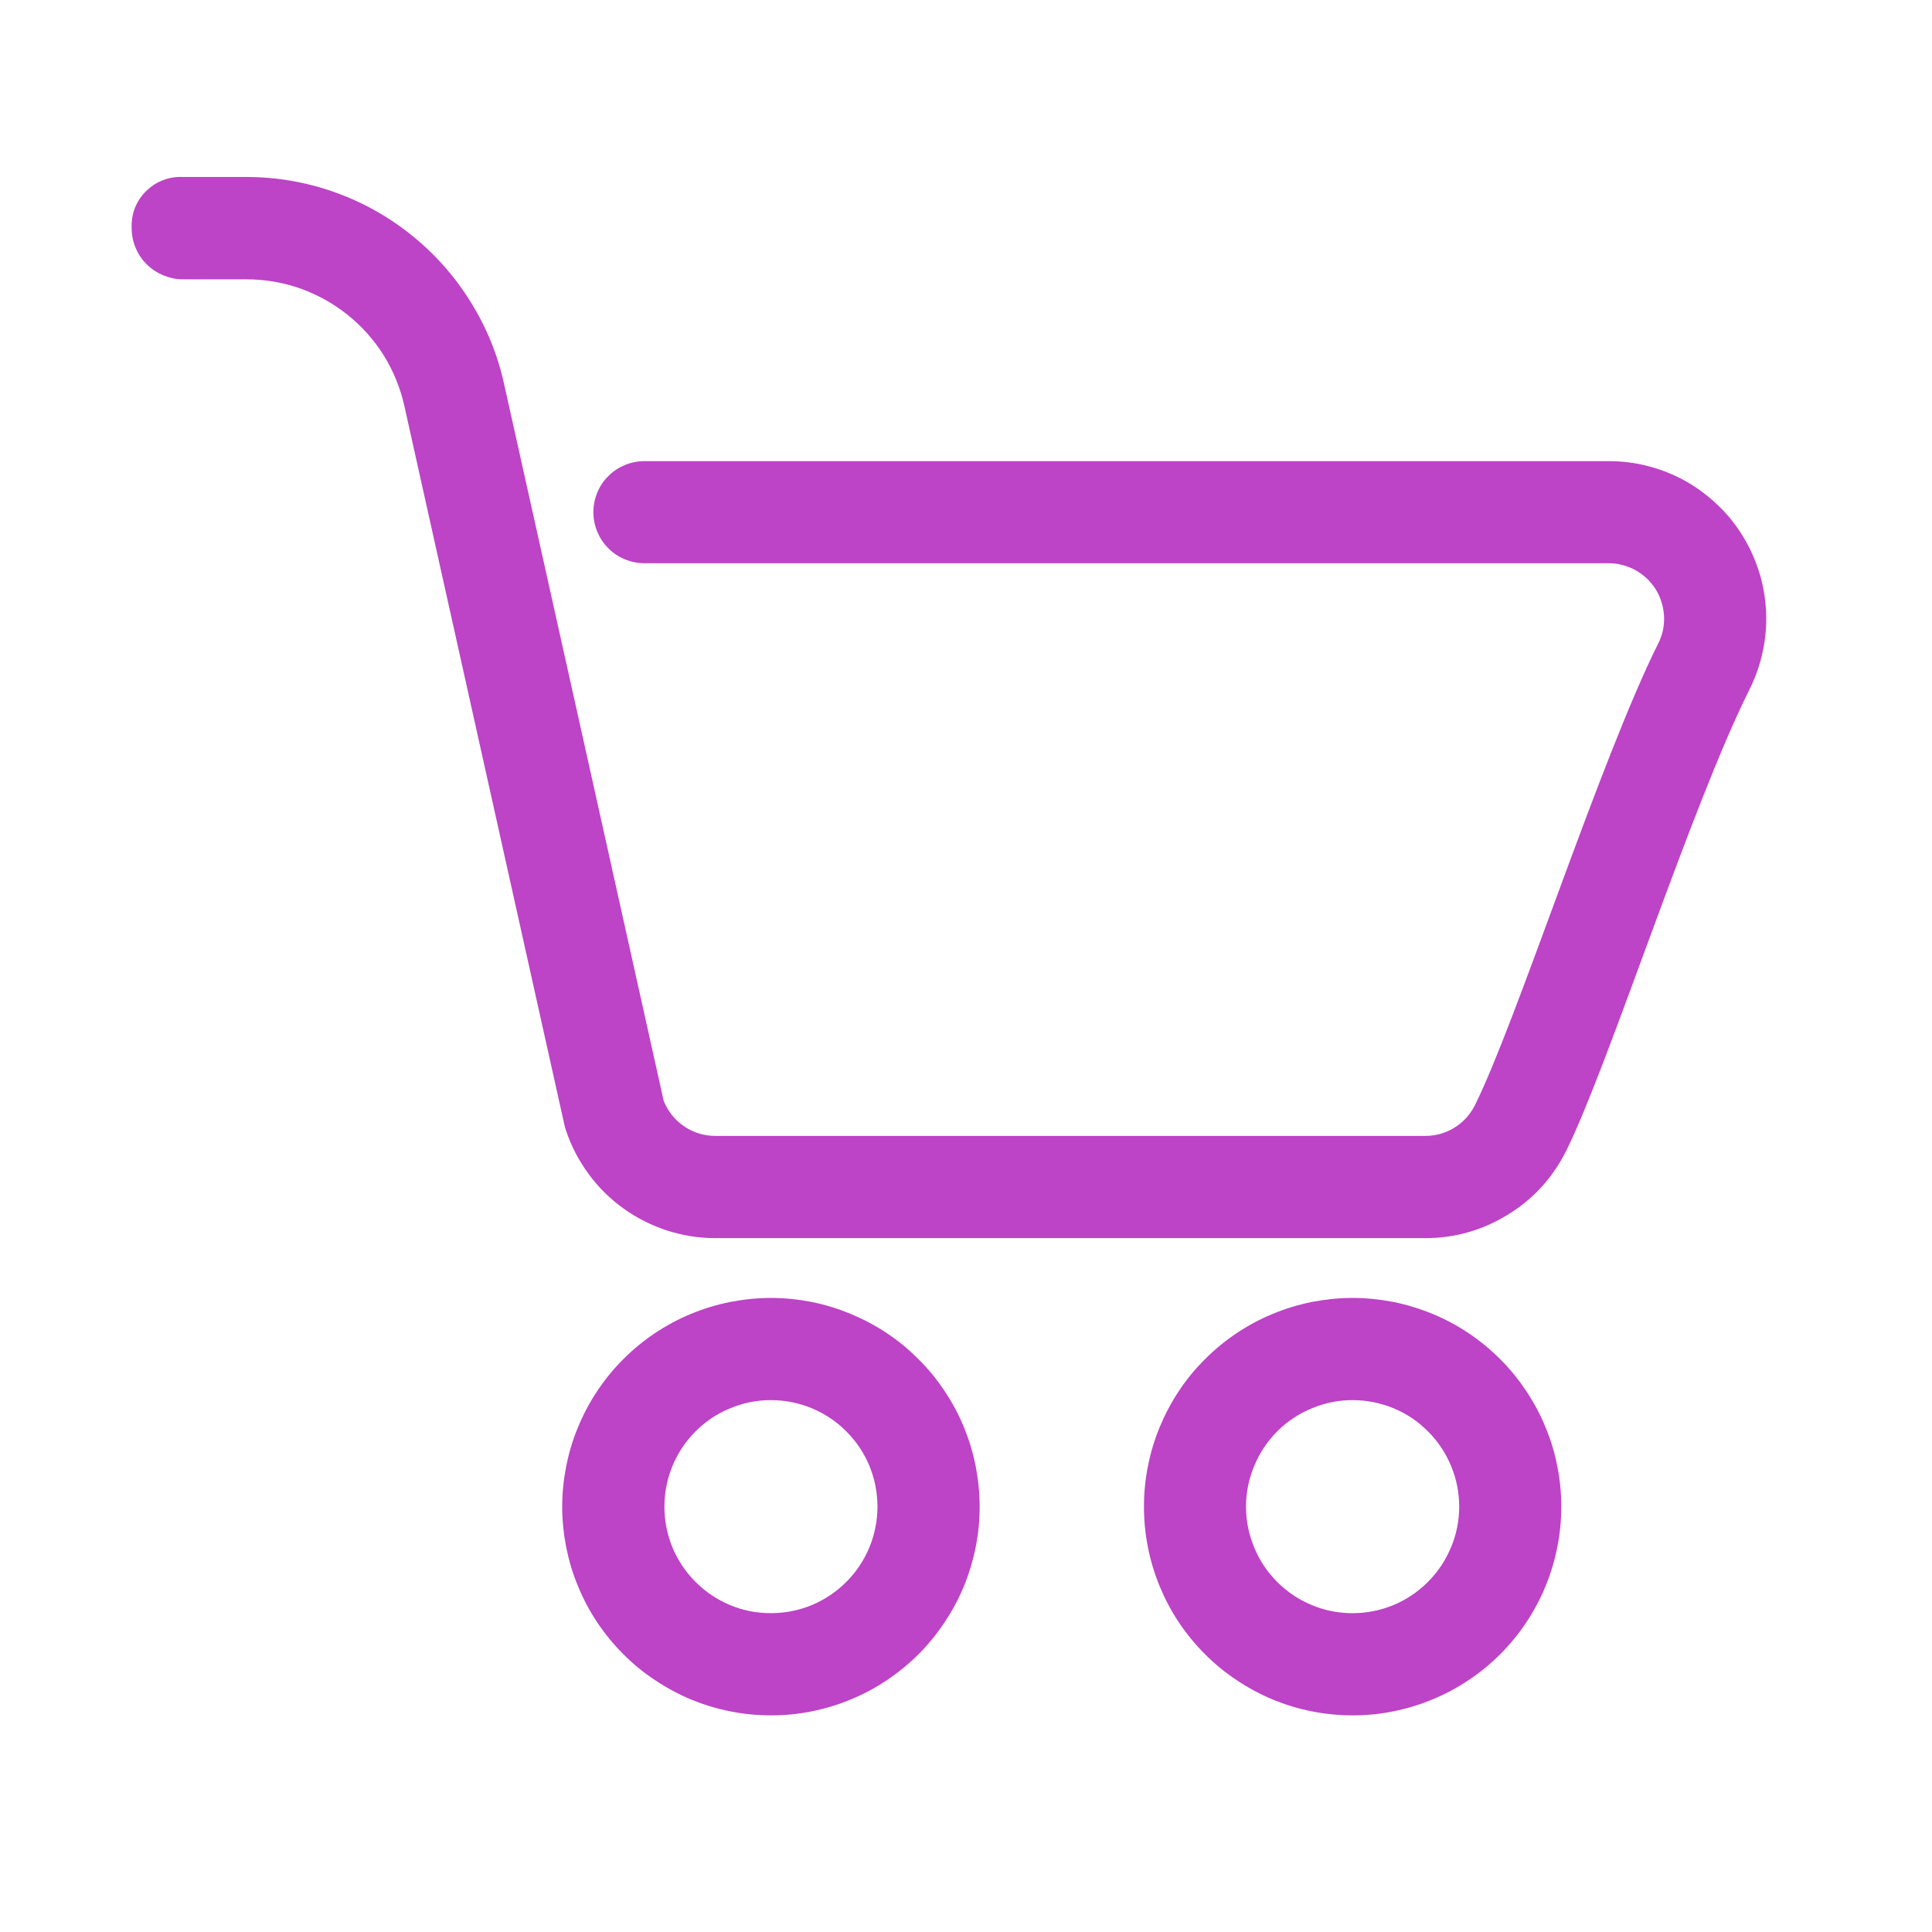
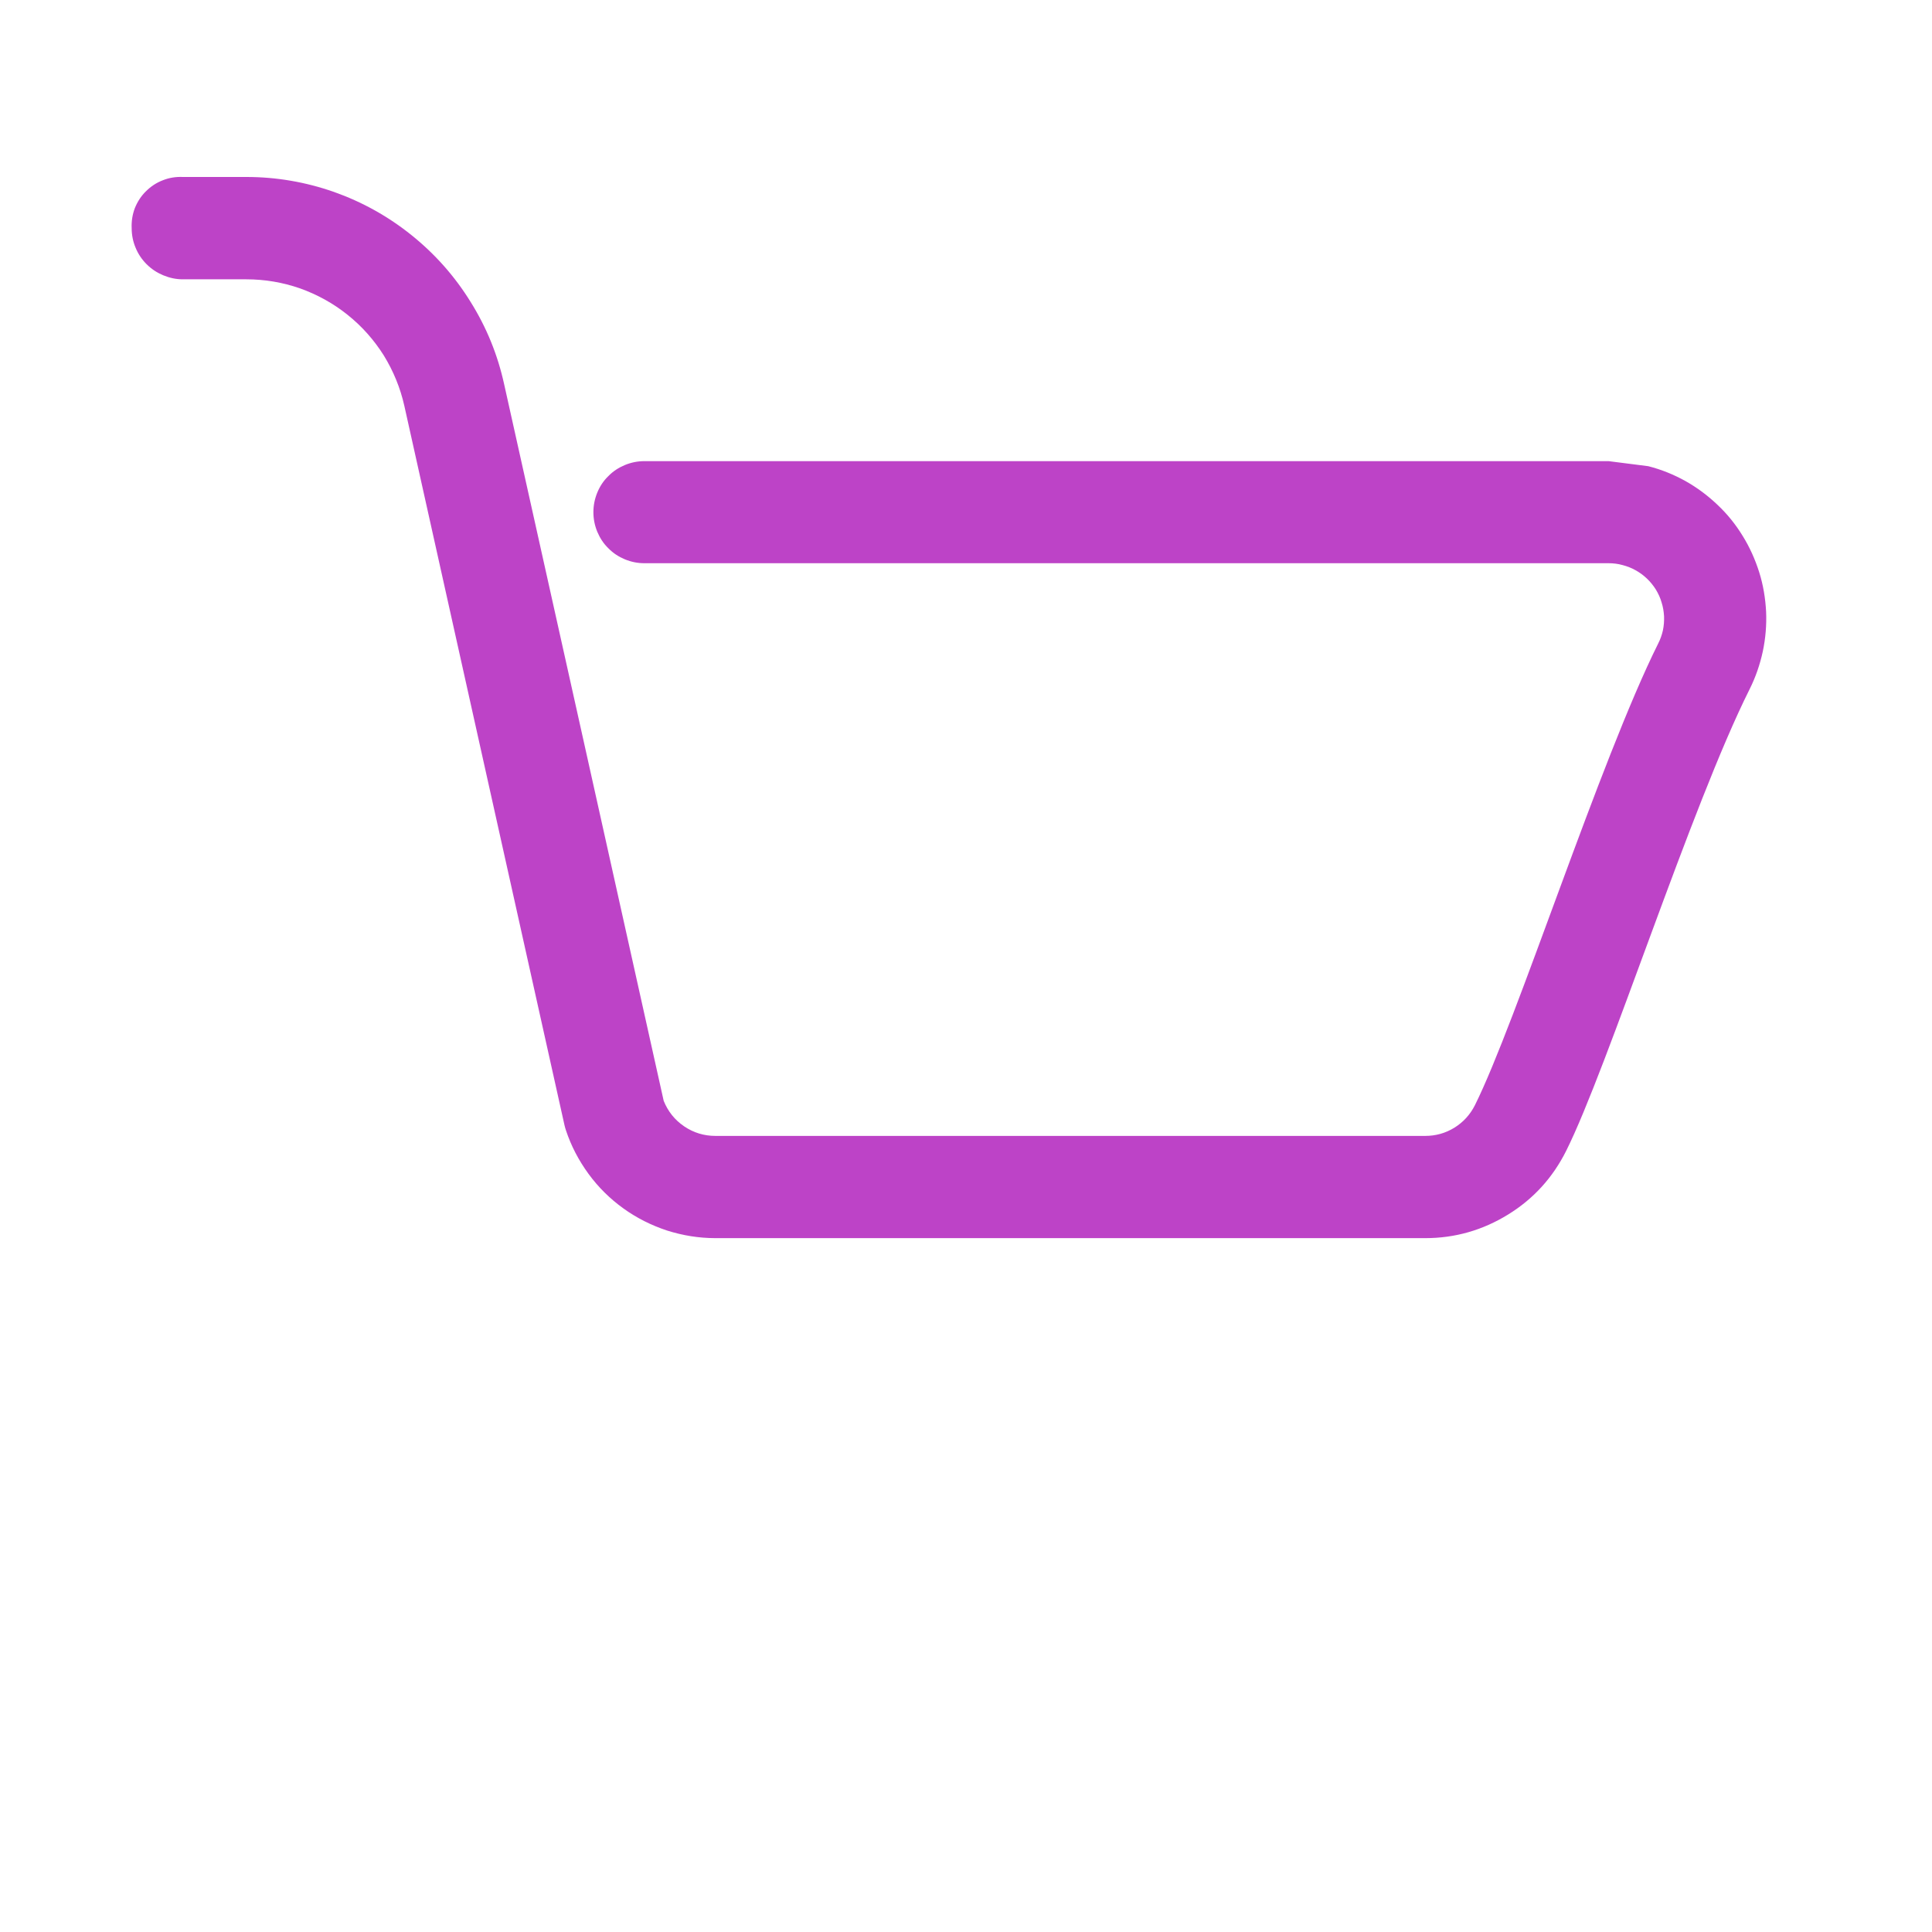
<svg xmlns="http://www.w3.org/2000/svg" width="70" zoomAndPan="magnify" viewBox="0 0 52.5 52.5" height="70" preserveAspectRatio="xMidYMid meet" version="1.2">
  <defs>
    <clipPath id="29c2ba8ce0">
      <path d="M 3.578 4.391 L 48 4.391 L 48 34 L 3.578 34 Z M 3.578 4.391 " />
    </clipPath>
  </defs>
  <g id="66055b5ffb">
    <g clip-rule="nonzero" clip-path="url(#29c2ba8ce0)">
-       <path style=" stroke:none;fill-rule:evenodd;fill:#bd43c7;fill-opacity:1;" d="M 43.711 12.531 L 17.512 12.531 C 17.328 12.531 17.152 12.566 16.98 12.637 C 16.812 12.707 16.66 12.805 16.531 12.938 C 16.398 13.066 16.301 13.215 16.23 13.387 C 16.16 13.559 16.125 13.734 16.125 13.918 C 16.125 14.102 16.16 14.277 16.23 14.449 C 16.301 14.617 16.398 14.77 16.531 14.898 C 16.66 15.031 16.812 15.129 16.98 15.199 C 17.152 15.27 17.328 15.305 17.512 15.305 L 43.711 15.305 C 43.84 15.305 43.965 15.32 44.09 15.355 C 44.215 15.387 44.336 15.434 44.445 15.496 C 44.559 15.559 44.66 15.633 44.754 15.723 C 44.848 15.812 44.926 15.91 44.996 16.02 C 45.062 16.129 45.117 16.246 45.152 16.371 C 45.191 16.492 45.211 16.617 45.219 16.746 C 45.223 16.875 45.215 17 45.188 17.129 C 45.16 17.254 45.117 17.375 45.059 17.488 C 43.473 20.672 41.207 27.773 40.078 30.035 C 39.949 30.289 39.766 30.492 39.52 30.645 C 39.277 30.793 39.016 30.867 38.73 30.867 L 19.441 30.867 C 19.133 30.867 18.848 30.781 18.594 30.609 C 18.336 30.434 18.152 30.203 18.035 29.914 C 18.035 29.898 13.699 10.438 13.699 10.438 C 13.523 9.637 13.219 8.891 12.785 8.199 C 12.355 7.504 11.82 6.902 11.184 6.391 C 10.547 5.879 9.844 5.488 9.074 5.215 C 8.301 4.945 7.508 4.809 6.691 4.809 L 4.969 4.809 C 4.781 4.801 4.602 4.828 4.426 4.898 C 4.25 4.965 4.098 5.066 3.965 5.199 C 3.832 5.328 3.734 5.484 3.664 5.656 C 3.598 5.832 3.57 6.012 3.578 6.199 C 3.578 6.383 3.613 6.562 3.684 6.73 C 3.754 6.902 3.855 7.051 3.984 7.18 C 4.117 7.312 4.266 7.41 4.434 7.48 C 4.605 7.551 4.781 7.59 4.965 7.59 L 6.691 7.59 C 7.191 7.59 7.68 7.672 8.152 7.836 C 8.621 8.004 9.055 8.242 9.445 8.555 C 9.836 8.867 10.164 9.238 10.43 9.66 C 10.691 10.086 10.879 10.543 10.988 11.031 L 15.34 30.578 C 15.352 30.625 15.363 30.672 15.379 30.715 C 15.52 31.141 15.727 31.535 15.992 31.898 C 16.258 32.262 16.574 32.574 16.938 32.836 C 17.301 33.098 17.699 33.297 18.125 33.438 C 18.555 33.574 18.992 33.645 19.441 33.645 L 38.73 33.645 C 39.539 33.645 40.289 33.43 40.98 33.004 C 41.672 32.578 42.195 32 42.559 31.273 C 43.688 29.016 45.949 21.914 47.543 18.73 C 47.707 18.402 47.824 18.062 47.902 17.703 C 47.977 17.348 48.008 16.984 47.992 16.621 C 47.973 16.258 47.914 15.898 47.805 15.551 C 47.695 15.203 47.547 14.871 47.355 14.562 C 47.164 14.25 46.938 13.969 46.672 13.719 C 46.406 13.465 46.117 13.25 45.797 13.07 C 45.48 12.895 45.145 12.758 44.789 12.668 C 44.438 12.574 44.078 12.531 43.711 12.531 Z M 43.711 12.531 " />
+       <path style=" stroke:none;fill-rule:evenodd;fill:#bd43c7;fill-opacity:1;" d="M 43.711 12.531 L 17.512 12.531 C 17.328 12.531 17.152 12.566 16.98 12.637 C 16.812 12.707 16.66 12.805 16.531 12.938 C 16.398 13.066 16.301 13.215 16.23 13.387 C 16.16 13.559 16.125 13.734 16.125 13.918 C 16.125 14.102 16.16 14.277 16.23 14.449 C 16.301 14.617 16.398 14.77 16.531 14.898 C 16.66 15.031 16.812 15.129 16.98 15.199 C 17.152 15.27 17.328 15.305 17.512 15.305 L 43.711 15.305 C 43.84 15.305 43.965 15.32 44.09 15.355 C 44.215 15.387 44.336 15.434 44.445 15.496 C 44.559 15.559 44.66 15.633 44.754 15.723 C 44.848 15.812 44.926 15.91 44.996 16.02 C 45.062 16.129 45.117 16.246 45.152 16.371 C 45.191 16.492 45.211 16.617 45.219 16.746 C 45.223 16.875 45.215 17 45.188 17.129 C 45.16 17.254 45.117 17.375 45.059 17.488 C 43.473 20.672 41.207 27.773 40.078 30.035 C 39.949 30.289 39.766 30.492 39.52 30.645 C 39.277 30.793 39.016 30.867 38.73 30.867 L 19.441 30.867 C 19.133 30.867 18.848 30.781 18.594 30.609 C 18.336 30.434 18.152 30.203 18.035 29.914 C 18.035 29.898 13.699 10.438 13.699 10.438 C 13.523 9.637 13.219 8.891 12.785 8.199 C 12.355 7.504 11.82 6.902 11.184 6.391 C 10.547 5.879 9.844 5.488 9.074 5.215 C 8.301 4.945 7.508 4.809 6.691 4.809 L 4.969 4.809 C 4.781 4.801 4.602 4.828 4.426 4.898 C 4.25 4.965 4.098 5.066 3.965 5.199 C 3.832 5.328 3.734 5.484 3.664 5.656 C 3.598 5.832 3.57 6.012 3.578 6.199 C 3.578 6.383 3.613 6.562 3.684 6.73 C 3.754 6.902 3.855 7.051 3.984 7.18 C 4.117 7.312 4.266 7.41 4.434 7.48 C 4.605 7.551 4.781 7.59 4.965 7.59 L 6.691 7.59 C 7.191 7.59 7.68 7.672 8.152 7.836 C 8.621 8.004 9.055 8.242 9.445 8.555 C 9.836 8.867 10.164 9.238 10.43 9.66 C 10.691 10.086 10.879 10.543 10.988 11.031 L 15.34 30.578 C 15.352 30.625 15.363 30.672 15.379 30.715 C 15.52 31.141 15.727 31.535 15.992 31.898 C 16.258 32.262 16.574 32.574 16.938 32.836 C 17.301 33.098 17.699 33.297 18.125 33.438 C 18.555 33.574 18.992 33.645 19.441 33.645 L 38.73 33.645 C 39.539 33.645 40.289 33.43 40.98 33.004 C 41.672 32.578 42.195 32 42.559 31.273 C 43.688 29.016 45.949 21.914 47.543 18.73 C 47.707 18.402 47.824 18.062 47.902 17.703 C 47.977 17.348 48.008 16.984 47.992 16.621 C 47.973 16.258 47.914 15.898 47.805 15.551 C 47.695 15.203 47.547 14.871 47.355 14.562 C 47.164 14.25 46.938 13.969 46.672 13.719 C 46.406 13.465 46.117 13.25 45.797 13.07 C 45.48 12.895 45.145 12.758 44.789 12.668 Z M 43.711 12.531 " />
    </g>
-     <path style=" stroke:none;fill-rule:evenodd;fill:#bd43c7;fill-opacity:1;" d="M 20.949 35.27 C 20.578 35.27 20.207 35.309 19.844 35.379 C 19.477 35.453 19.125 35.559 18.777 35.703 C 18.434 35.844 18.109 36.02 17.797 36.227 C 17.488 36.434 17.203 36.668 16.938 36.934 C 16.676 37.195 16.441 37.48 16.234 37.793 C 16.027 38.102 15.852 38.43 15.711 38.773 C 15.566 39.117 15.461 39.473 15.387 39.836 C 15.316 40.203 15.277 40.57 15.277 40.941 C 15.277 41.316 15.316 41.684 15.387 42.051 C 15.461 42.414 15.566 42.77 15.711 43.113 C 15.852 43.457 16.027 43.785 16.234 44.094 C 16.441 44.402 16.676 44.691 16.941 44.953 C 17.203 45.215 17.488 45.453 17.801 45.656 C 18.109 45.863 18.438 46.039 18.781 46.184 C 19.125 46.324 19.48 46.434 19.844 46.504 C 20.211 46.578 20.578 46.613 20.949 46.613 C 21.324 46.613 21.691 46.578 22.059 46.504 C 22.422 46.43 22.777 46.324 23.121 46.18 C 23.465 46.039 23.793 45.863 24.102 45.656 C 24.41 45.449 24.695 45.215 24.961 44.953 C 25.223 44.688 25.457 44.402 25.664 44.09 C 25.871 43.781 26.047 43.457 26.191 43.109 C 26.332 42.766 26.438 42.414 26.512 42.047 C 26.586 41.684 26.621 41.312 26.621 40.941 C 26.621 40.57 26.582 40.199 26.512 39.836 C 26.438 39.469 26.332 39.117 26.188 38.77 C 26.047 38.426 25.871 38.102 25.664 37.793 C 25.457 37.48 25.223 37.195 24.957 36.934 C 24.695 36.668 24.41 36.434 24.098 36.227 C 23.789 36.02 23.461 35.848 23.117 35.703 C 22.773 35.562 22.422 35.453 22.055 35.379 C 21.691 35.309 21.32 35.27 20.949 35.27 Z M 20.949 43.836 C 20.566 43.836 20.195 43.766 19.84 43.617 C 19.488 43.469 19.176 43.262 18.902 42.988 C 18.633 42.719 18.422 42.406 18.273 42.051 C 18.129 41.695 18.055 41.328 18.055 40.941 C 18.055 40.559 18.129 40.191 18.273 39.836 C 18.422 39.48 18.629 39.168 18.902 38.895 C 19.172 38.625 19.484 38.414 19.84 38.27 C 20.195 38.121 20.566 38.047 20.949 38.047 C 21.332 38.047 21.703 38.121 22.055 38.266 C 22.41 38.414 22.723 38.621 22.996 38.895 C 23.266 39.164 23.477 39.477 23.625 39.832 C 23.77 40.188 23.844 40.559 23.844 40.941 C 23.844 41.324 23.77 41.695 23.625 42.047 C 23.477 42.402 23.27 42.715 22.996 42.988 C 22.727 43.258 22.41 43.469 22.059 43.617 C 21.703 43.762 21.332 43.836 20.949 43.836 Z M 20.949 43.836 " />
-     <path style=" stroke:none;fill-rule:evenodd;fill:#bd43c7;fill-opacity:1;" d="M 36.754 35.27 C 36.383 35.27 36.016 35.309 35.648 35.379 C 35.285 35.453 34.93 35.559 34.586 35.703 C 34.242 35.844 33.914 36.02 33.605 36.227 C 33.297 36.434 33.008 36.668 32.746 36.934 C 32.48 37.195 32.246 37.48 32.039 37.793 C 31.832 38.102 31.66 38.43 31.516 38.773 C 31.375 39.117 31.266 39.473 31.195 39.836 C 31.121 40.203 31.086 40.57 31.086 40.941 C 31.086 41.316 31.121 41.684 31.195 42.051 C 31.266 42.414 31.375 42.77 31.516 43.113 C 31.66 43.457 31.832 43.785 32.039 44.094 C 32.246 44.402 32.484 44.691 32.746 44.953 C 33.008 45.215 33.297 45.453 33.605 45.656 C 33.914 45.863 34.242 46.039 34.586 46.184 C 34.93 46.324 35.285 46.434 35.648 46.504 C 36.016 46.578 36.383 46.613 36.758 46.613 C 37.129 46.613 37.496 46.578 37.863 46.504 C 38.227 46.43 38.582 46.324 38.926 46.18 C 39.27 46.039 39.598 45.863 39.906 45.656 C 40.219 45.449 40.504 45.215 40.766 44.953 C 41.031 44.688 41.266 44.402 41.473 44.09 C 41.68 43.781 41.852 43.457 41.996 43.109 C 42.137 42.766 42.246 42.414 42.316 42.047 C 42.391 41.684 42.426 41.312 42.426 40.941 C 42.426 40.57 42.391 40.199 42.316 39.836 C 42.246 39.469 42.137 39.113 41.992 38.77 C 41.852 38.426 41.676 38.102 41.469 37.793 C 41.262 37.48 41.027 37.195 40.766 36.934 C 40.5 36.668 40.215 36.434 39.906 36.227 C 39.598 36.02 39.27 35.844 38.926 35.703 C 38.582 35.562 38.227 35.453 37.863 35.379 C 37.496 35.309 37.129 35.27 36.754 35.27 Z M 36.754 43.836 C 36.371 43.836 36.004 43.766 35.648 43.617 C 35.293 43.469 34.98 43.262 34.707 42.988 C 34.438 42.719 34.227 42.406 34.082 42.051 C 33.934 41.695 33.859 41.328 33.859 40.941 C 33.859 40.559 33.934 40.191 34.082 39.836 C 34.227 39.48 34.438 39.168 34.707 38.895 C 34.98 38.625 35.293 38.414 35.648 38.27 C 36 38.121 36.371 38.047 36.754 38.047 C 37.137 38.047 37.508 38.121 37.863 38.266 C 38.219 38.414 38.531 38.621 38.801 38.895 C 39.074 39.164 39.281 39.477 39.43 39.832 C 39.578 40.188 39.652 40.559 39.652 40.941 C 39.652 41.324 39.578 41.695 39.43 42.047 C 39.281 42.402 39.074 42.715 38.801 42.988 C 38.531 43.258 38.219 43.469 37.863 43.617 C 37.508 43.762 37.141 43.836 36.754 43.836 Z M 36.754 43.836 " />
  </g>
</svg>